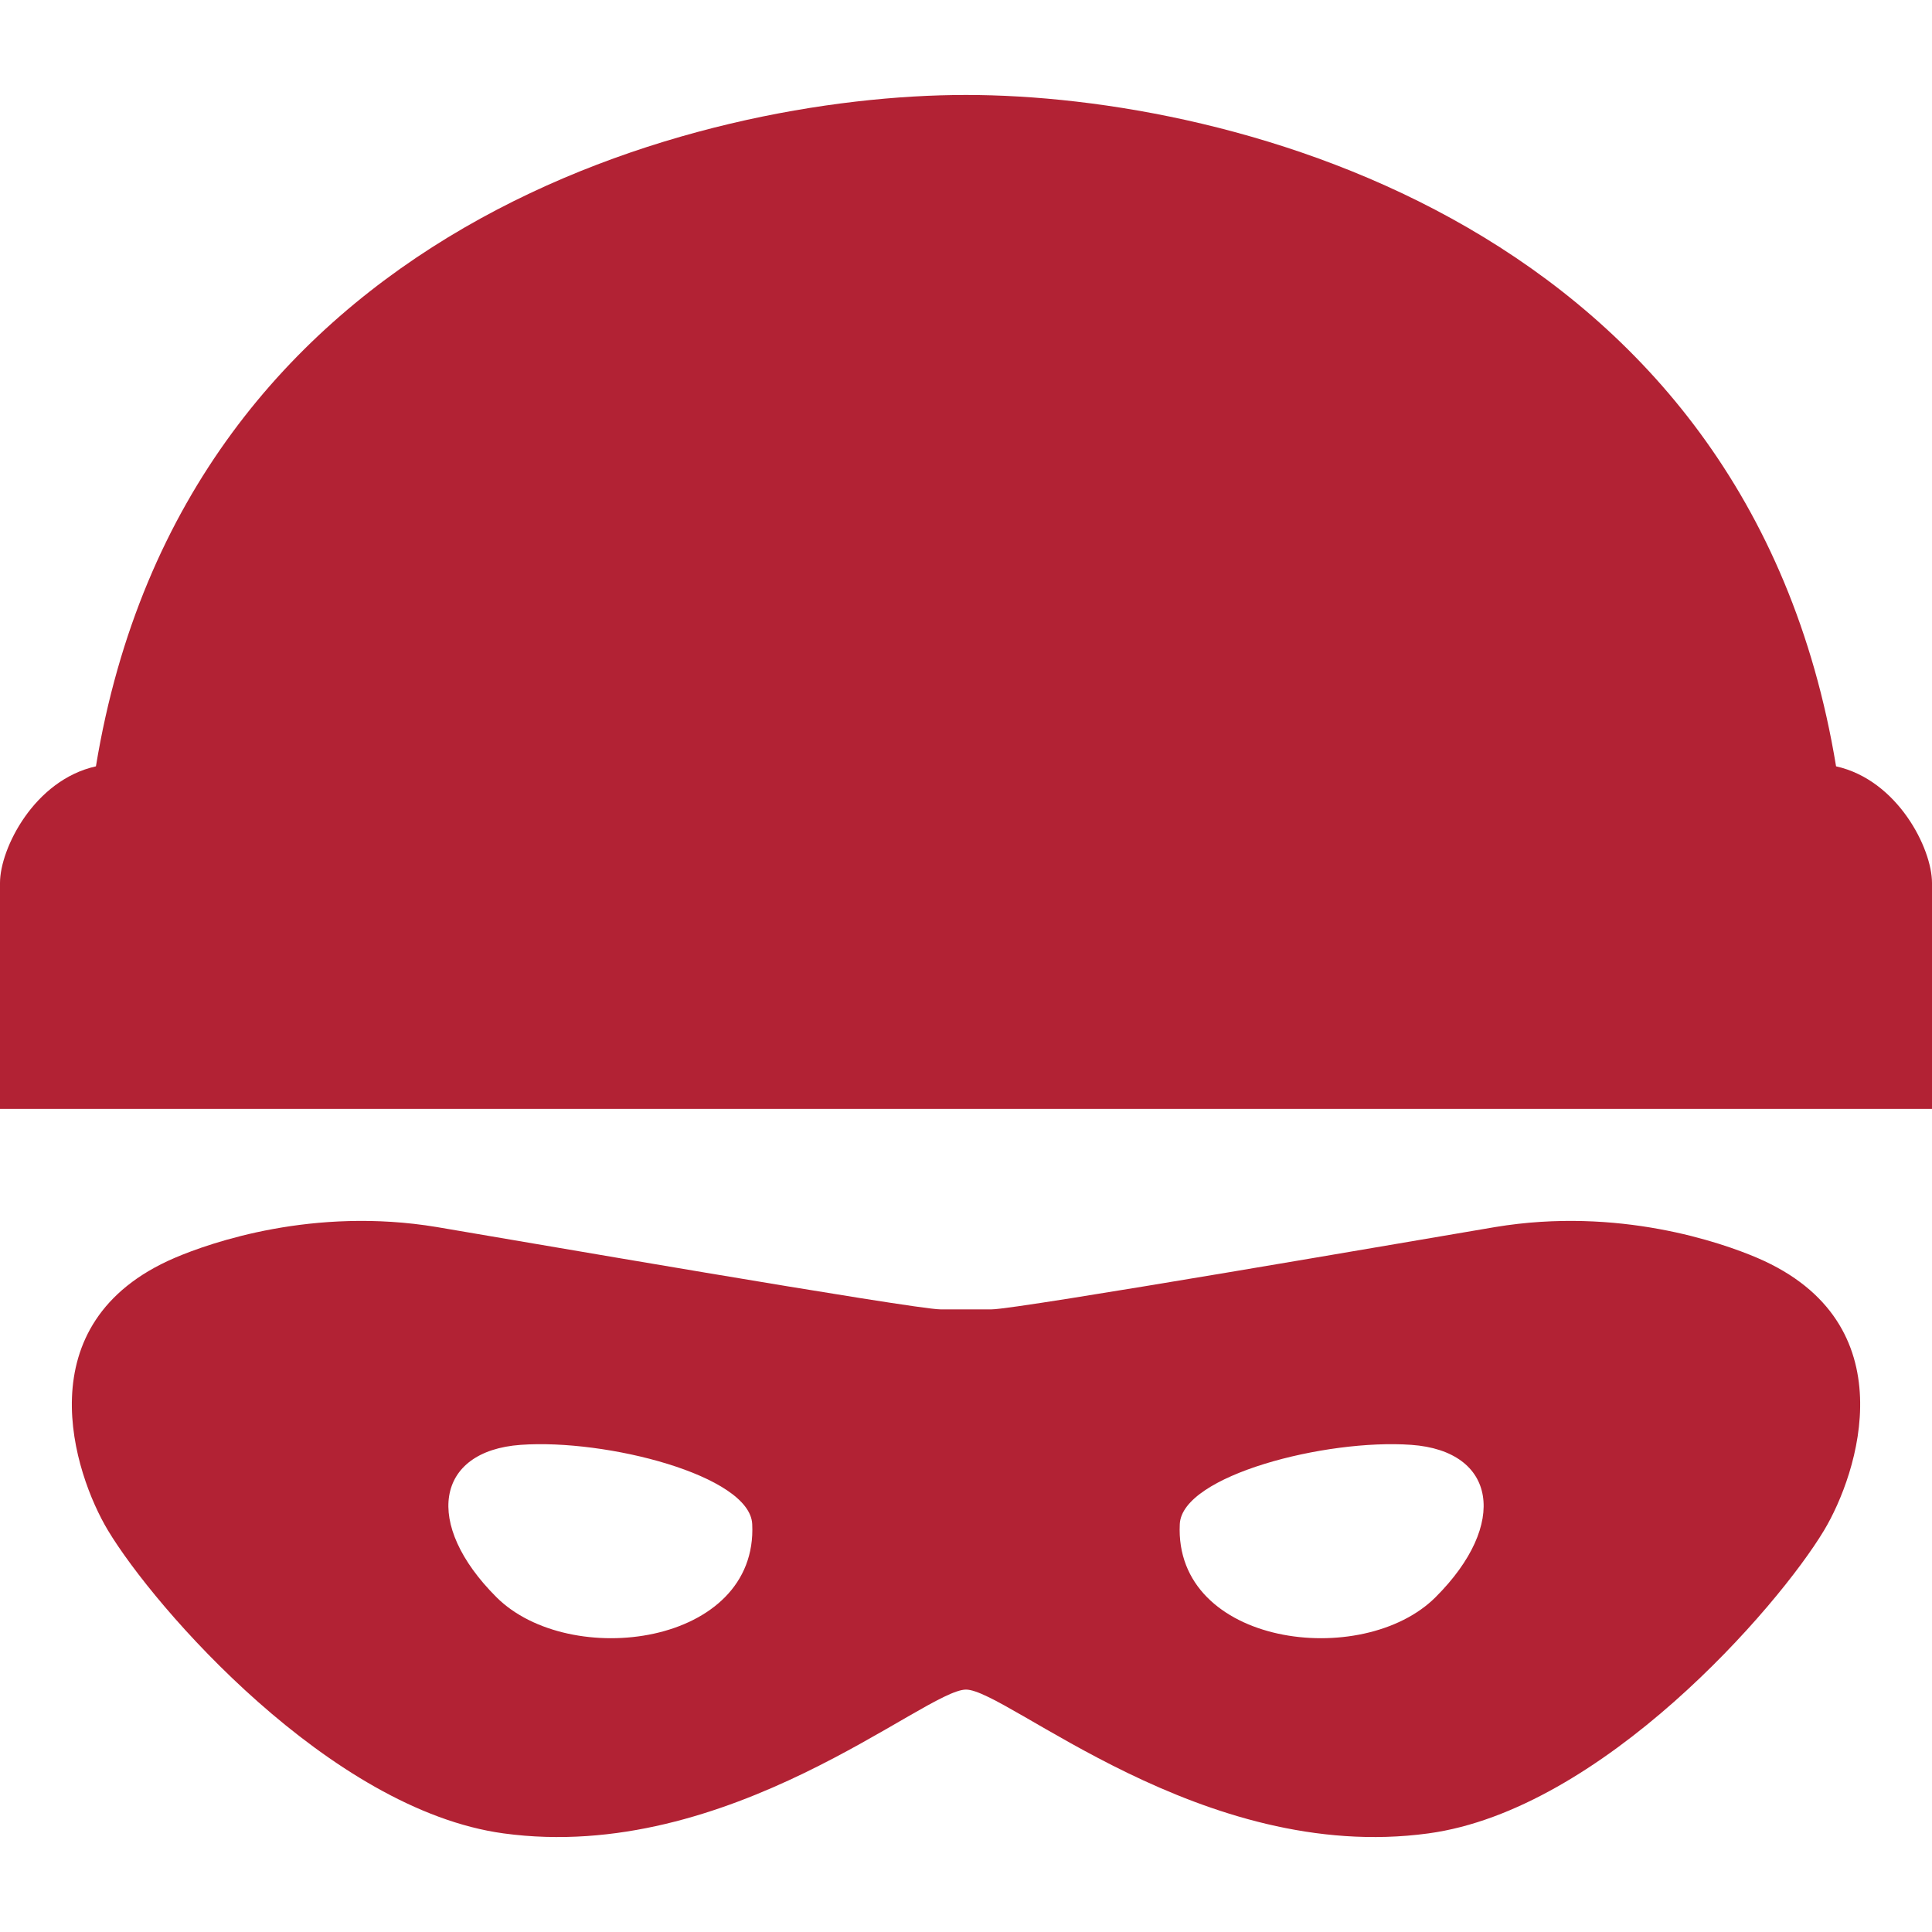
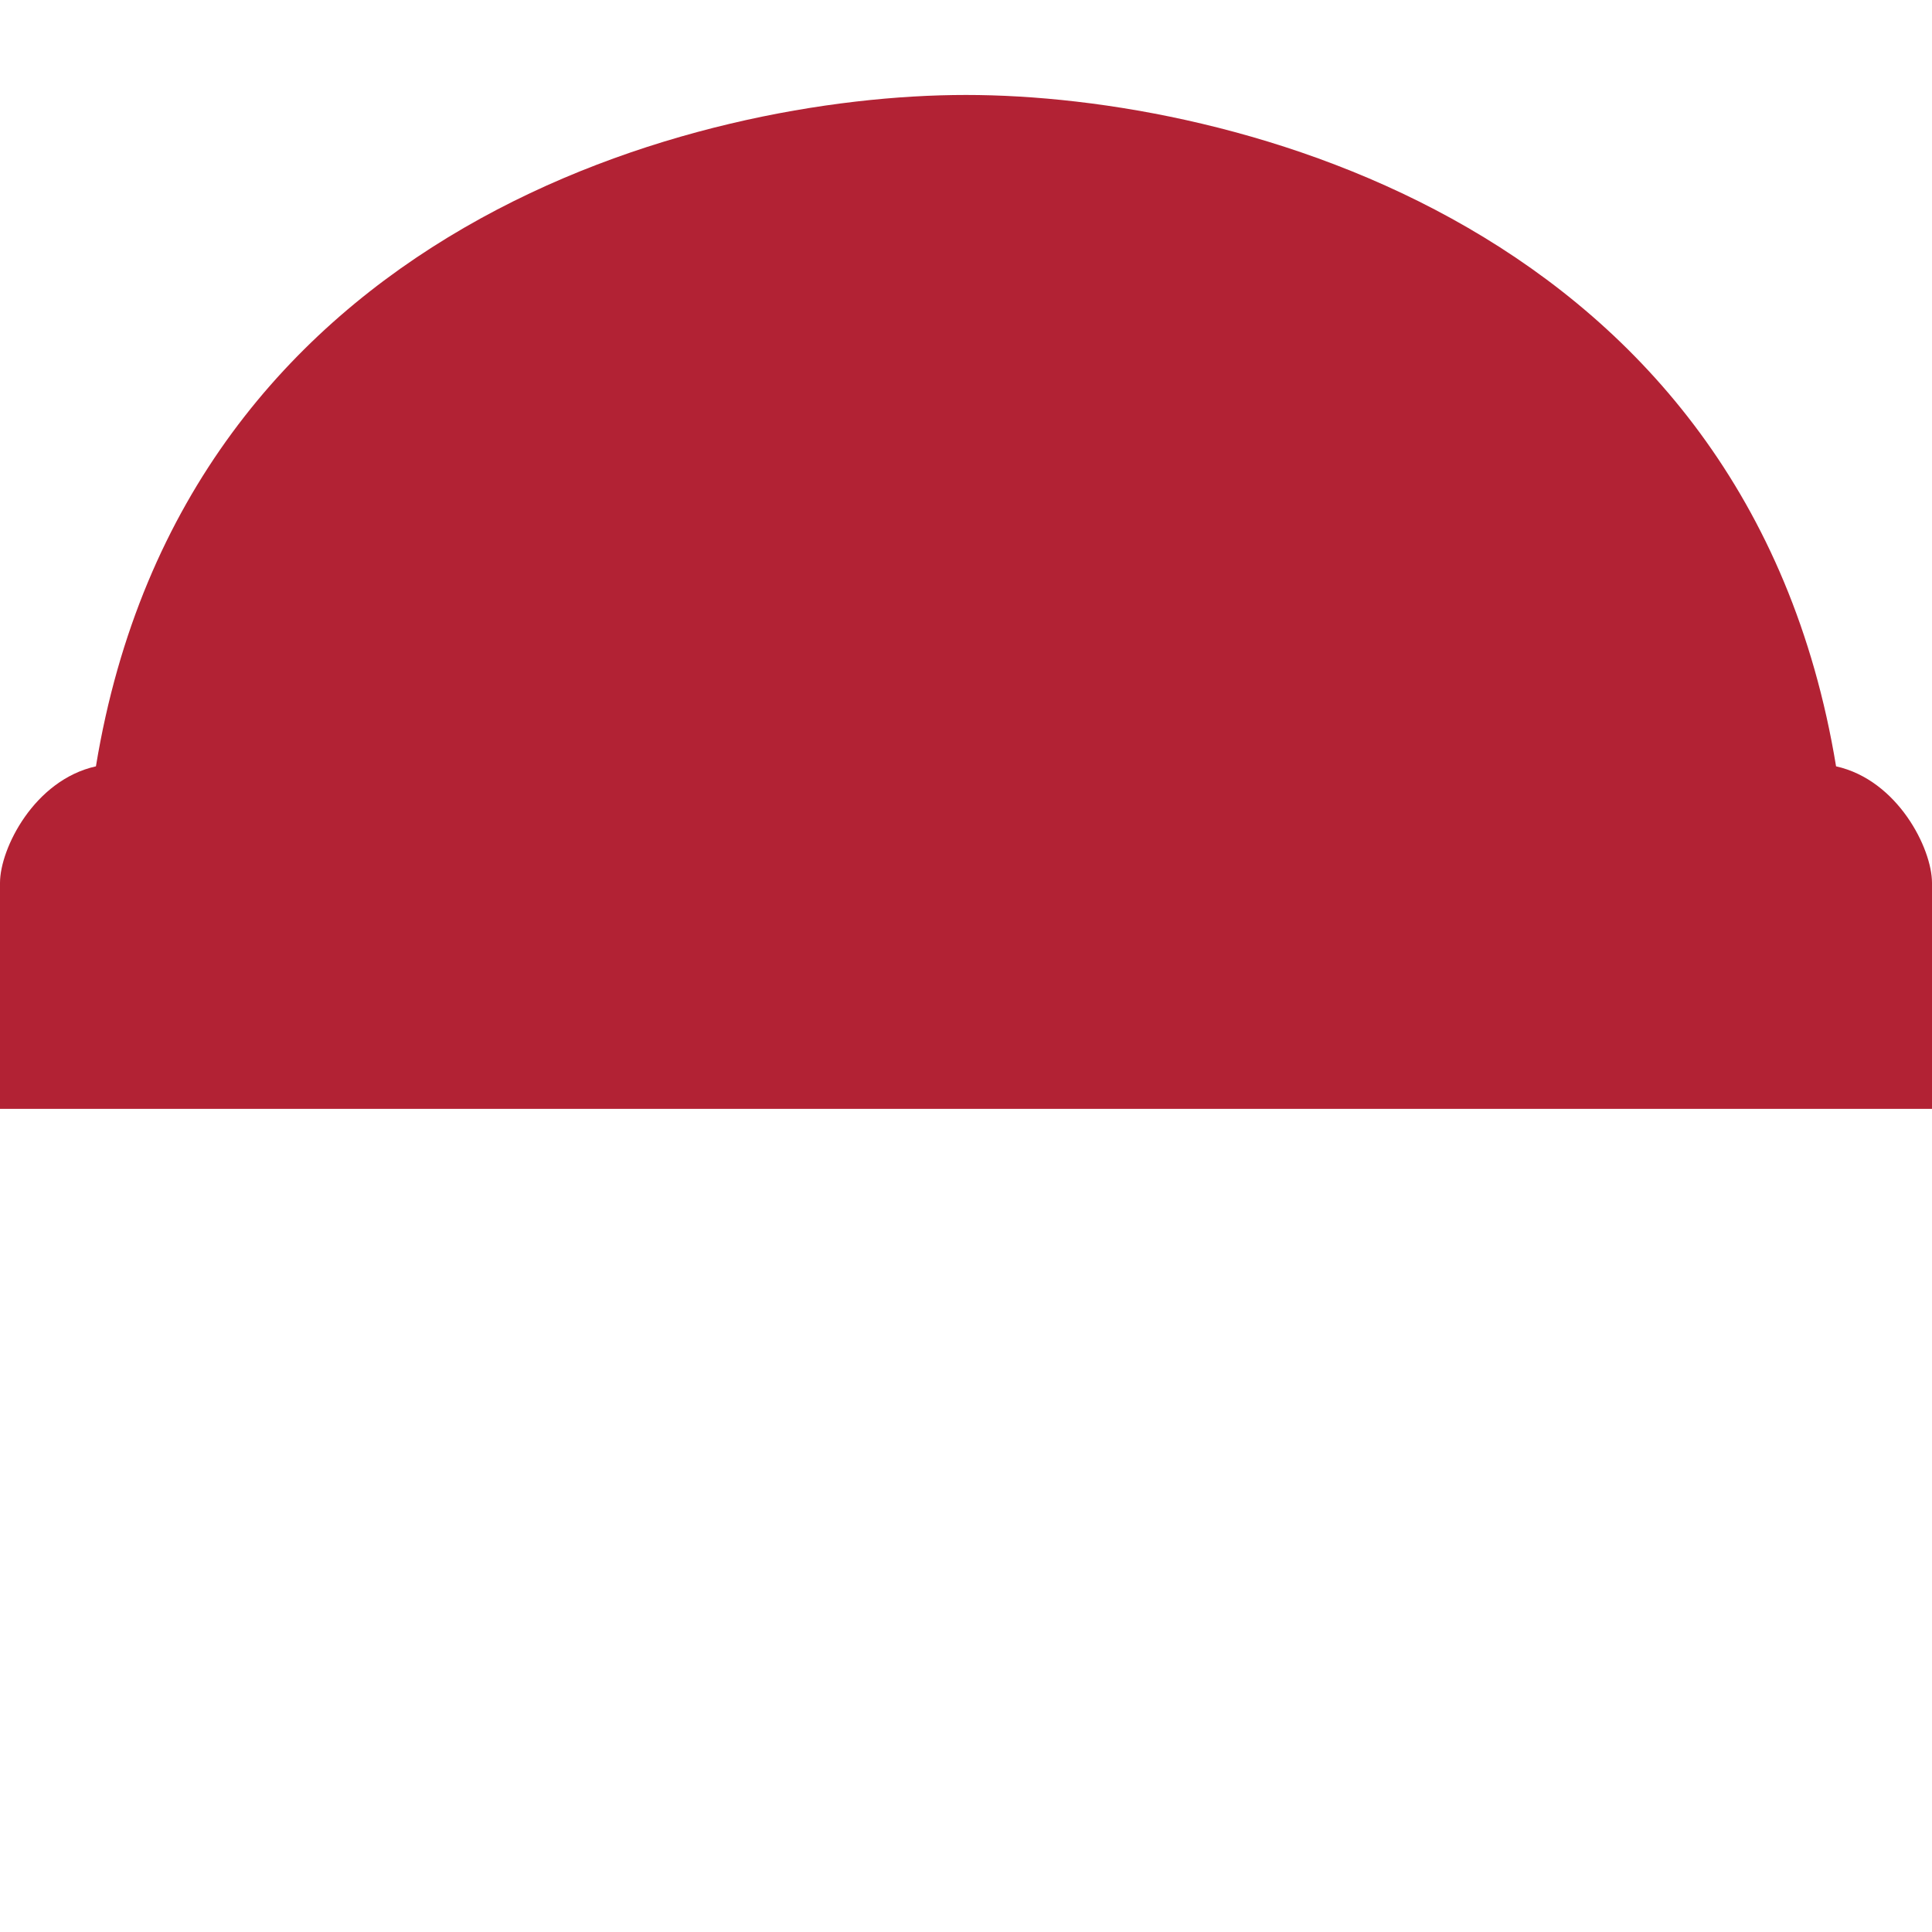
<svg xmlns="http://www.w3.org/2000/svg" version="1.1" id="_x32_" width="800px" height="800px" viewBox="0 0 512 512" xml:space="preserve">
  <style type="text/css">

	.st0{fill:#B22234;}

</style>
  <g>
-     <path class="st0" d="M465.703,333.352c-9.547-4.078-36.766-13.594-69.453-8.172c-18.984,3.188-126.641,21.813-133.438,21.813   c-6.813,0-6.813,0-6.813,0s0,0-6.813,0S134.734,328.368,115.75,325.18c-32.688-5.422-59.906,4.094-69.453,8.172   C6.234,350.54,19.672,390.665,28.594,405.54c12.25,20.422,58.906,74.079,104.859,80.329   c59.906,8.172,111.656-38.109,122.547-38.109s62.625,46.281,122.547,38.109c45.953-6.25,92.609-59.906,104.859-80.329   C492.328,390.665,505.781,350.54,465.703,333.352z M131.531,423.243c-19.359-19.36-16.125-38.735,6.469-40.344   c22.594-1.625,60.703,8.094,61.344,20.984C200.938,436.165,150.906,442.618,131.531,423.243z M380.469,423.243   c-19.375,19.375-69.406,12.922-67.813-19.36c0.641-12.891,38.75-22.609,61.344-20.984   C396.594,384.508,399.844,403.883,380.469,423.243z" />
    <path class="st0" d="M486.578,203.086C462.969,59.665,326.766,25.165,256,25.165c-70.75,0-206.984,34.5-230.578,177.922   C9.078,206.727,0,224.883,0,233.961s0,59.906,0,59.906h512c0,0,0-50.828,0-59.906S502.922,206.727,486.578,203.086z" />
  </g>
</svg>